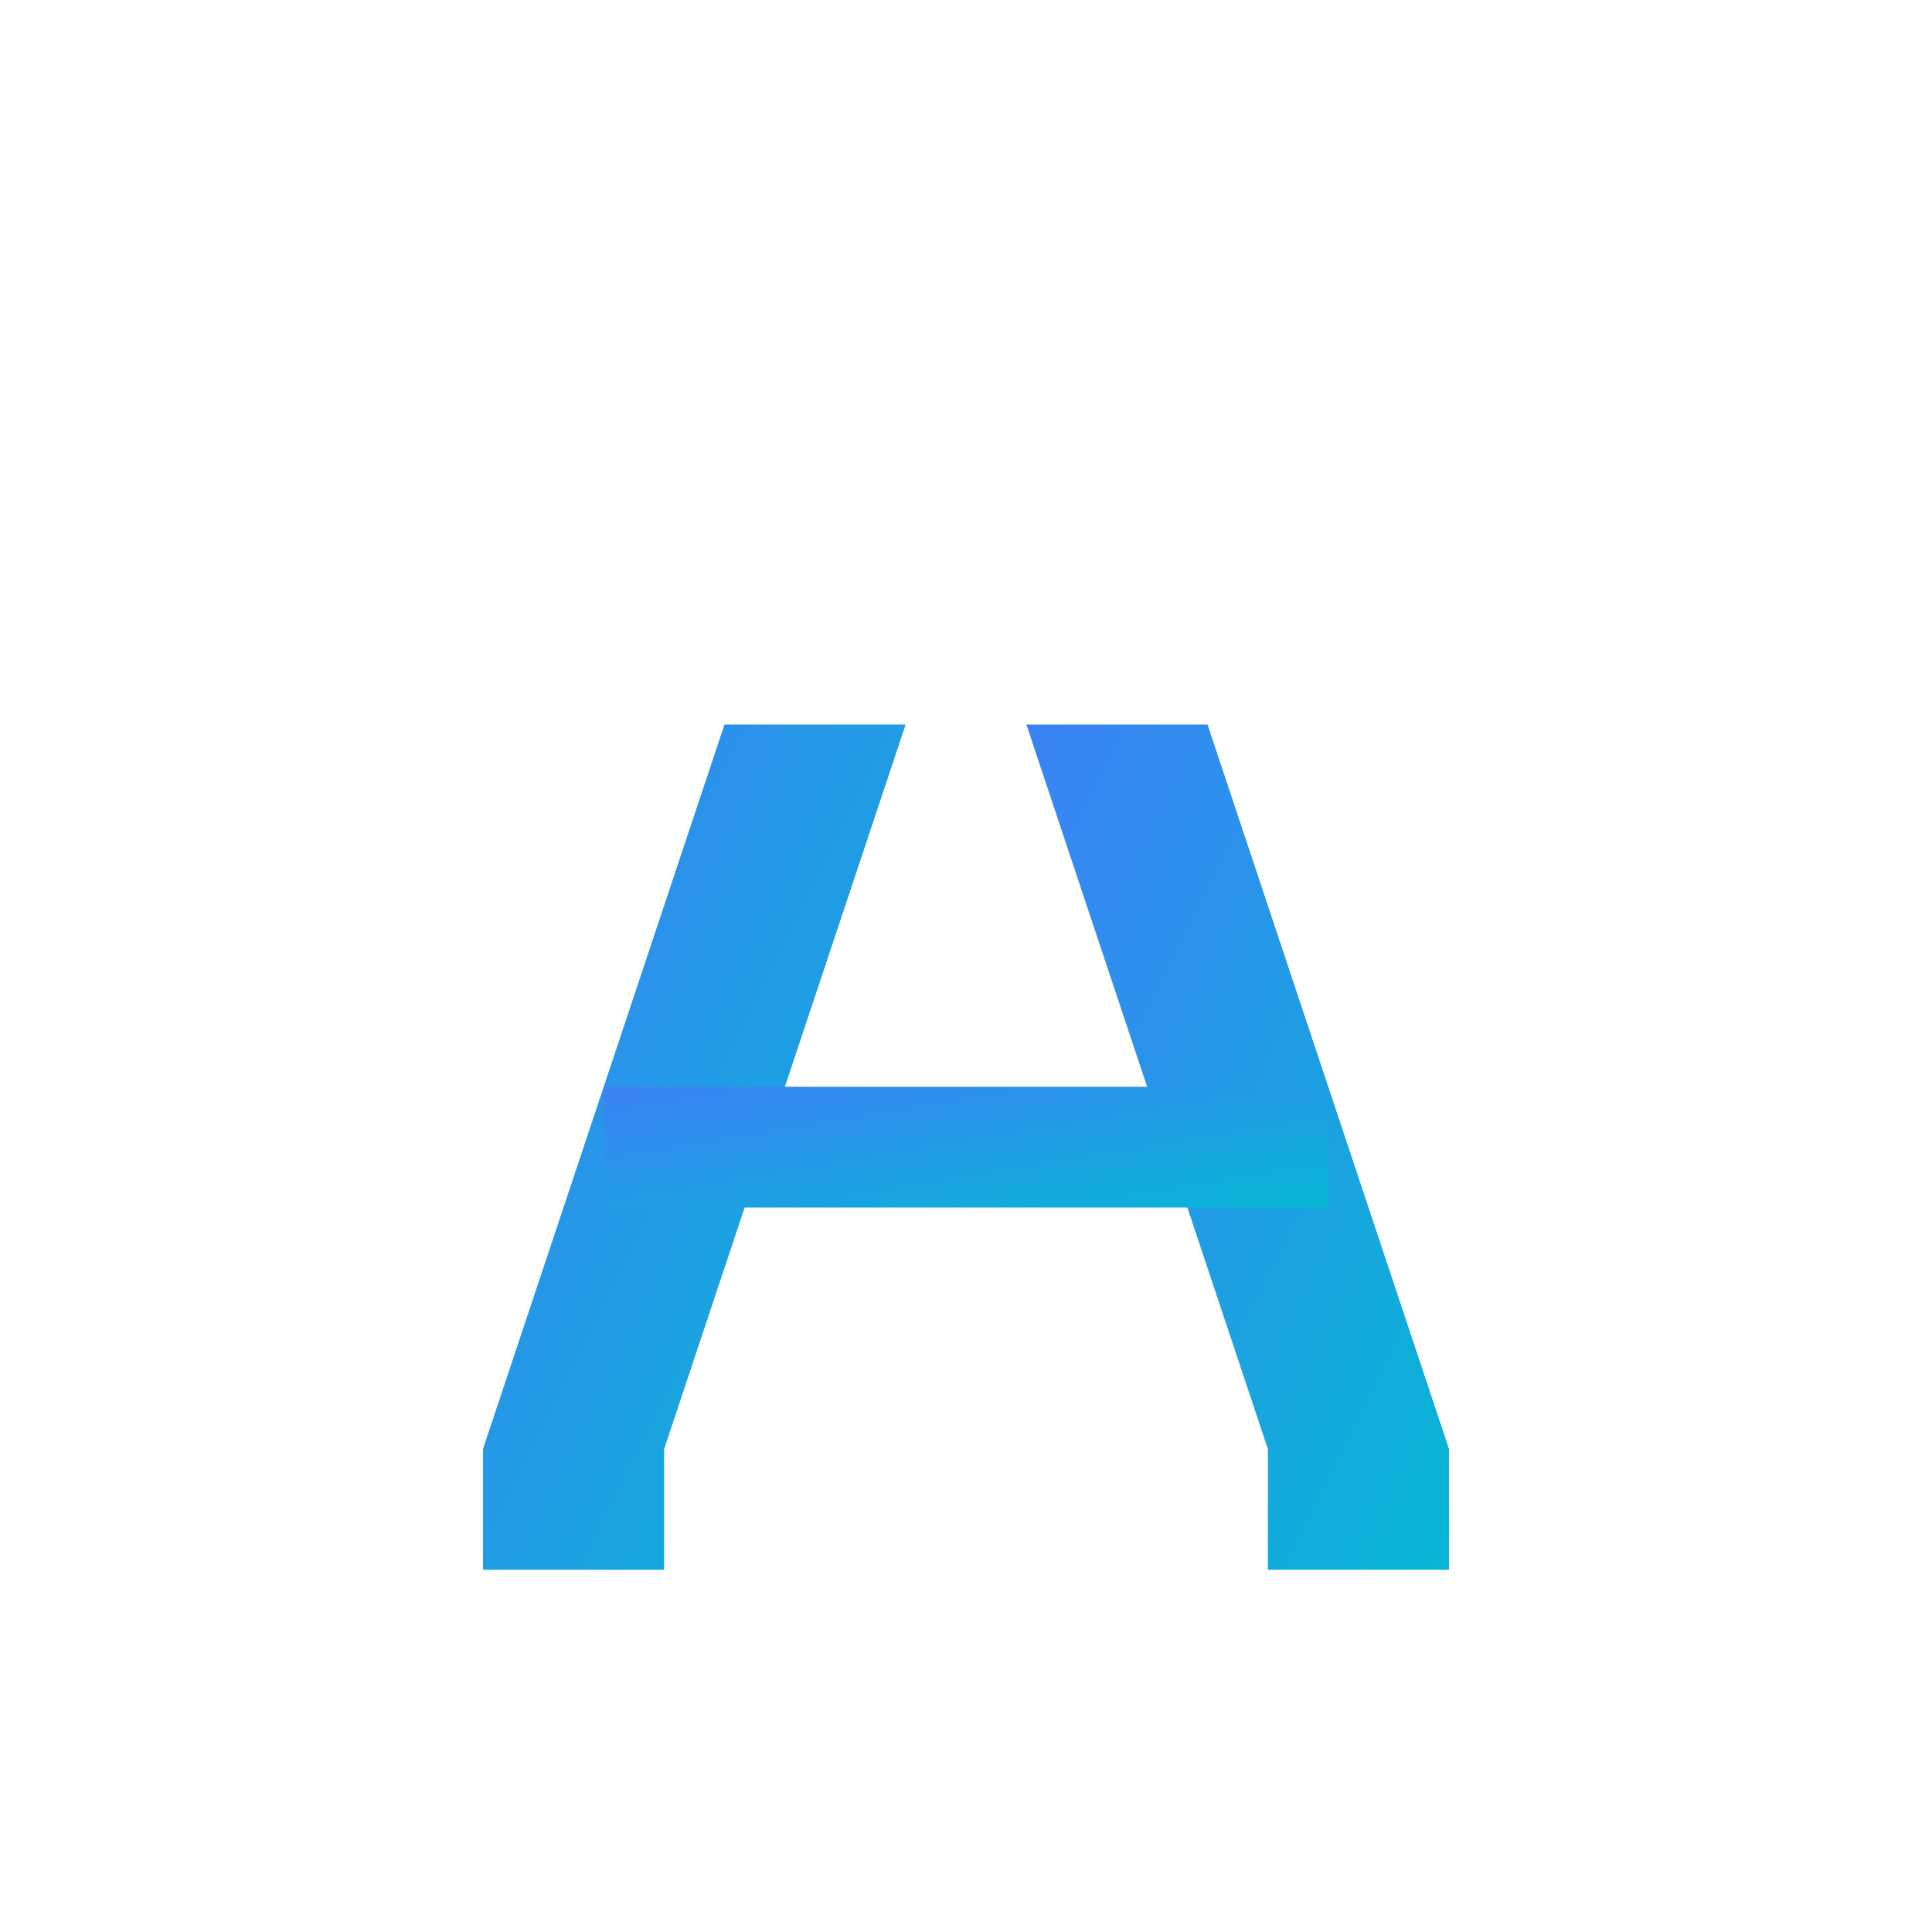
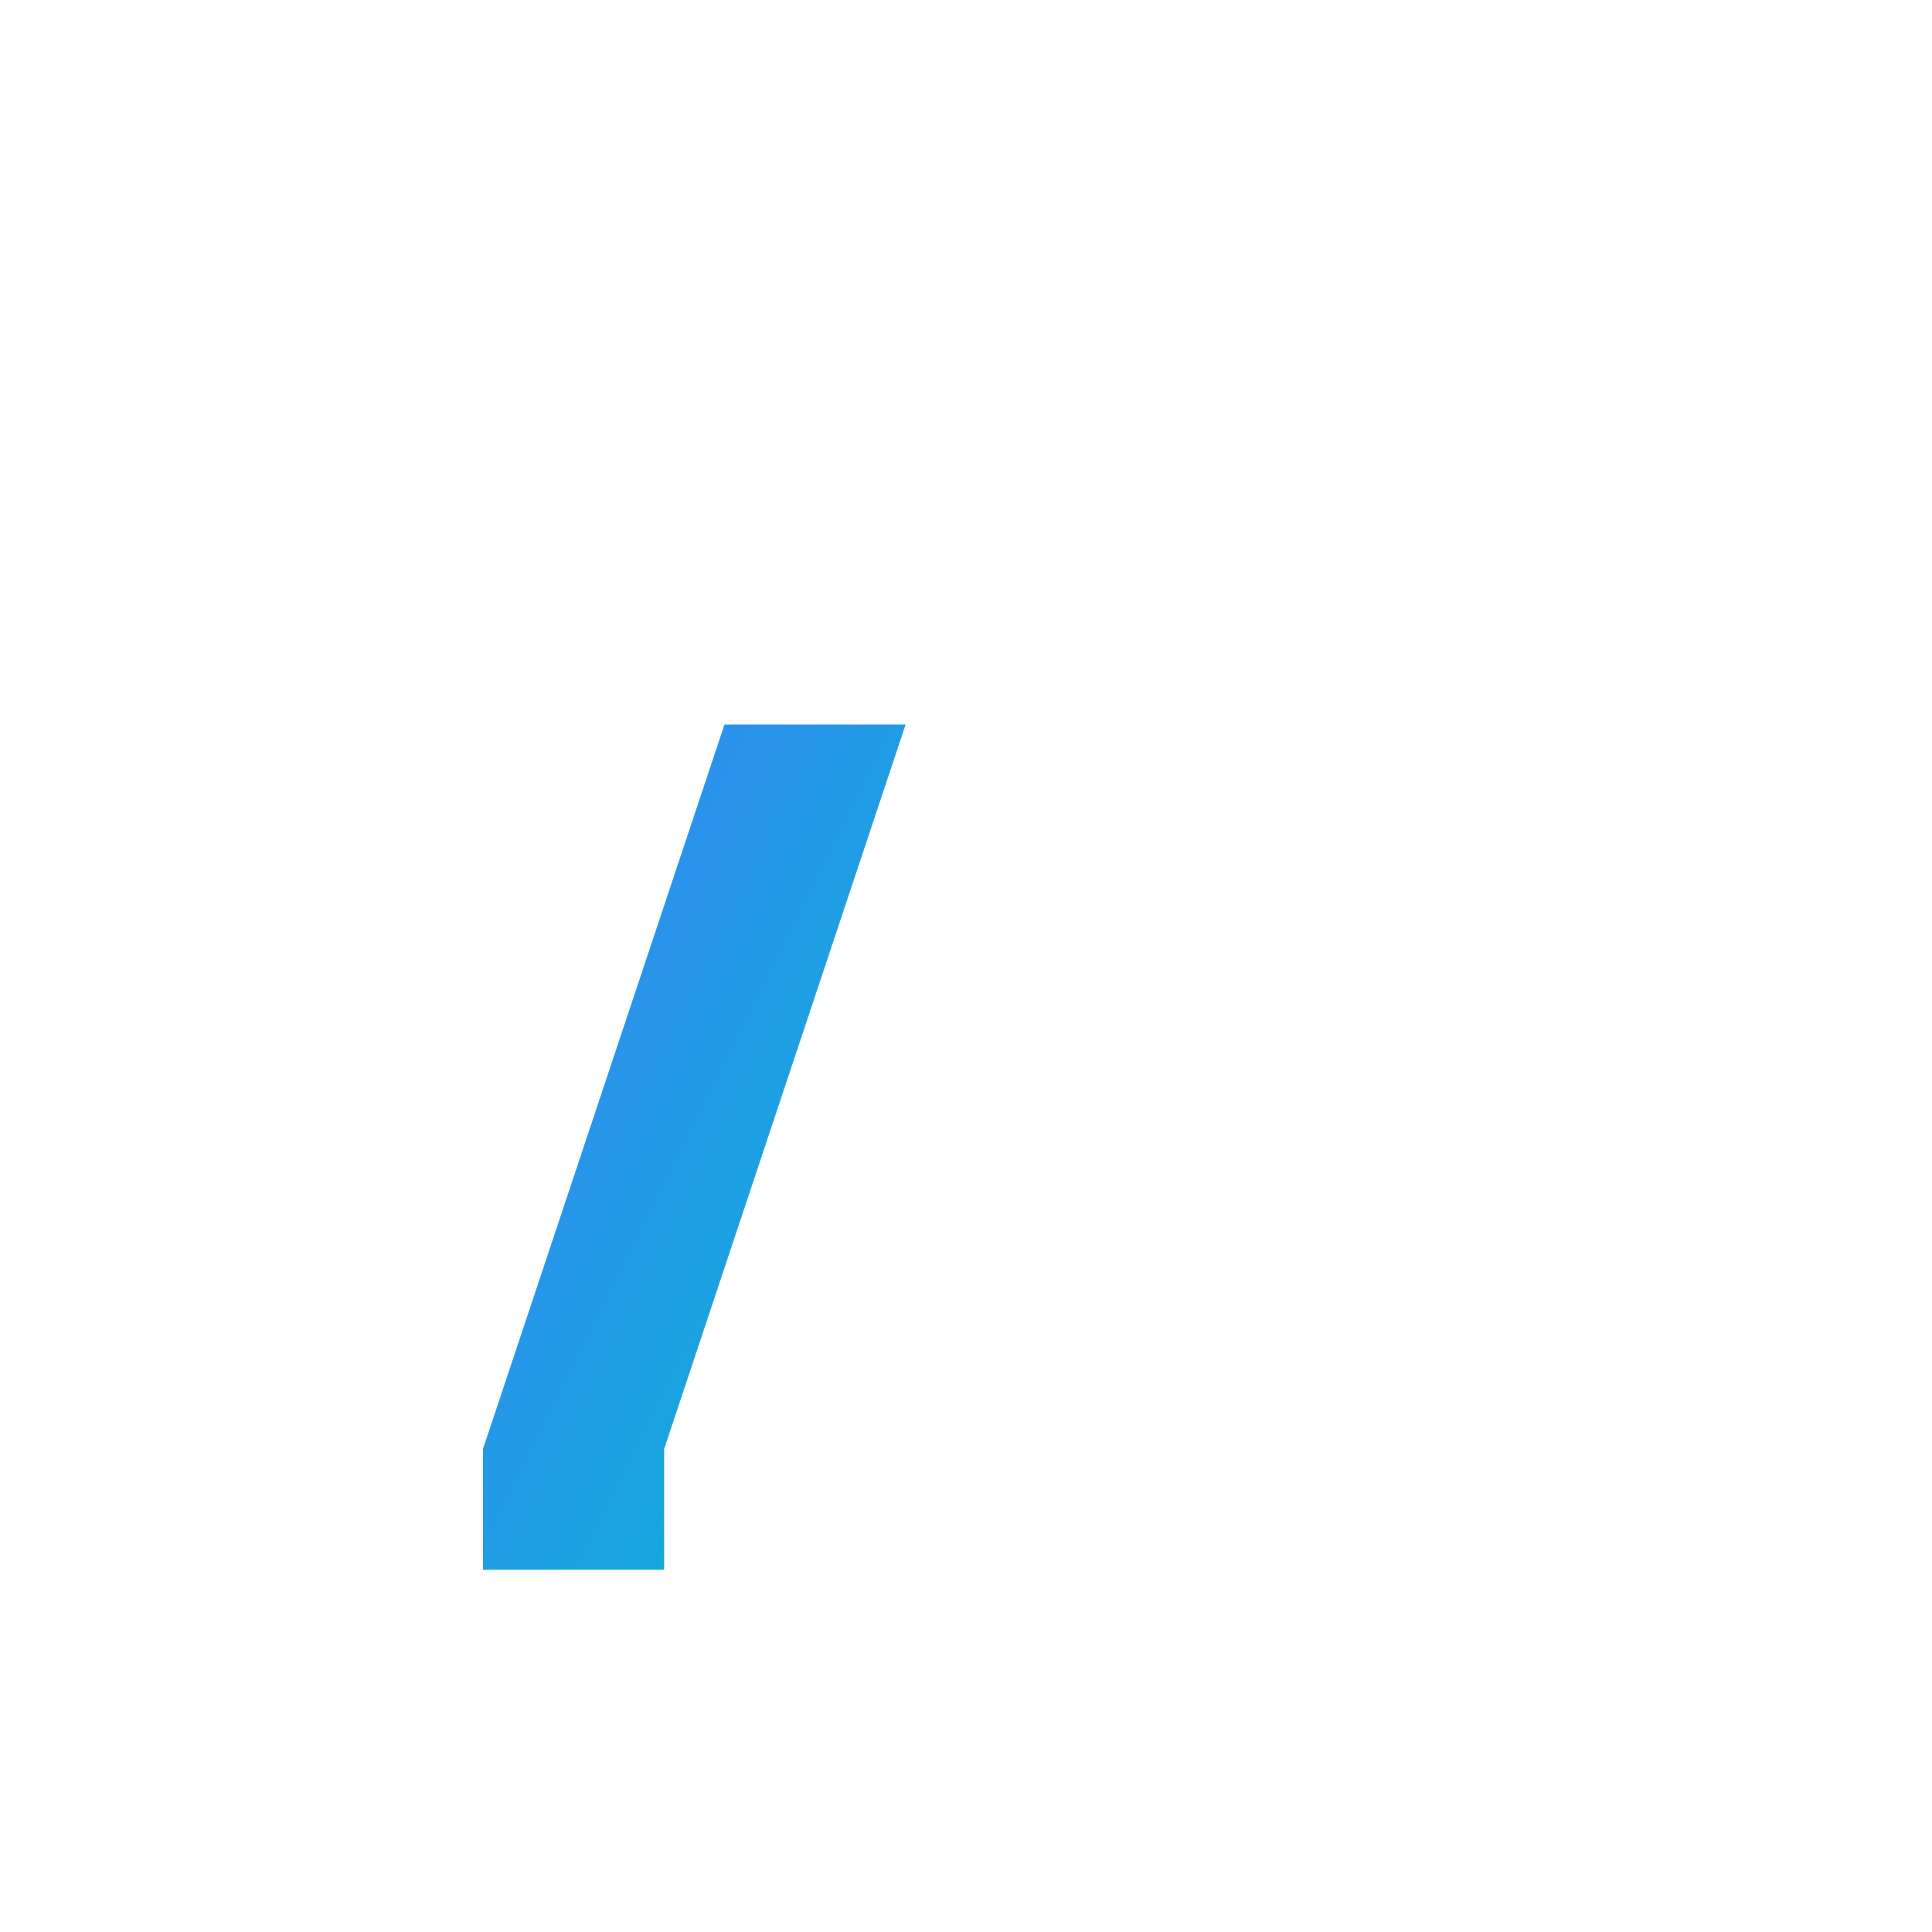
<svg xmlns="http://www.w3.org/2000/svg" width="64" height="64" viewBox="0 0 64 64" fill="none">
  <defs>
    <linearGradient id="faviconGradient" x1="0%" y1="0%" x2="100%" y2="100%">
      <stop offset="0%" style="stop-color:#3B82F6;stop-opacity:1" />
      <stop offset="100%" style="stop-color:#06B6D4;stop-opacity:1" />
    </linearGradient>
  </defs>
  <g transform="translate(32, 12)">
    <path d="M -16 40 L -16 36 L -8 12 L -2 12 L -10 36 L -10 40 Z" fill="url(#faviconGradient)" />
-     <path d="M 16 40 L 16 36 L 8 12 L 2 12 L 10 36 L 10 40 Z" fill="url(#faviconGradient)" />
-     <path d="M -12 28 L -12 24 L 12 24 L 12 28 Z" fill="url(#faviconGradient)" />
  </g>
</svg>